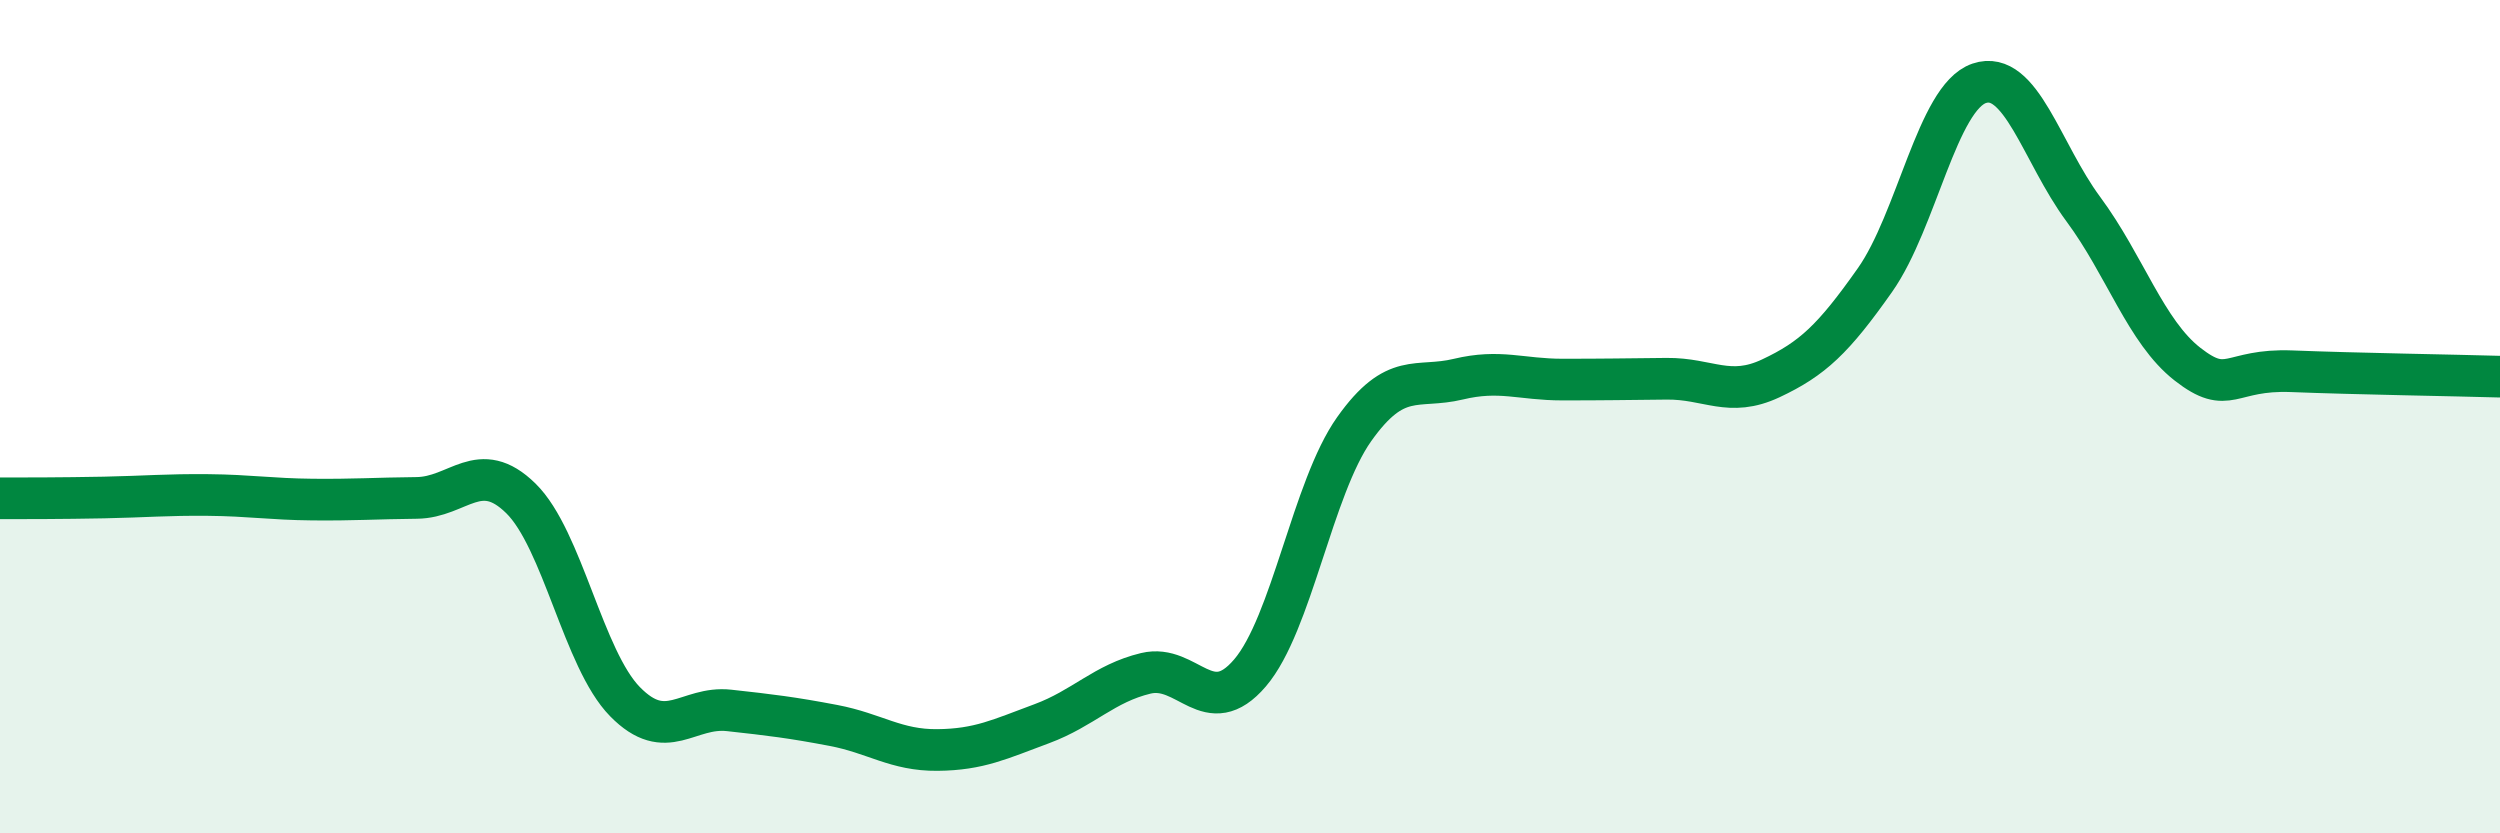
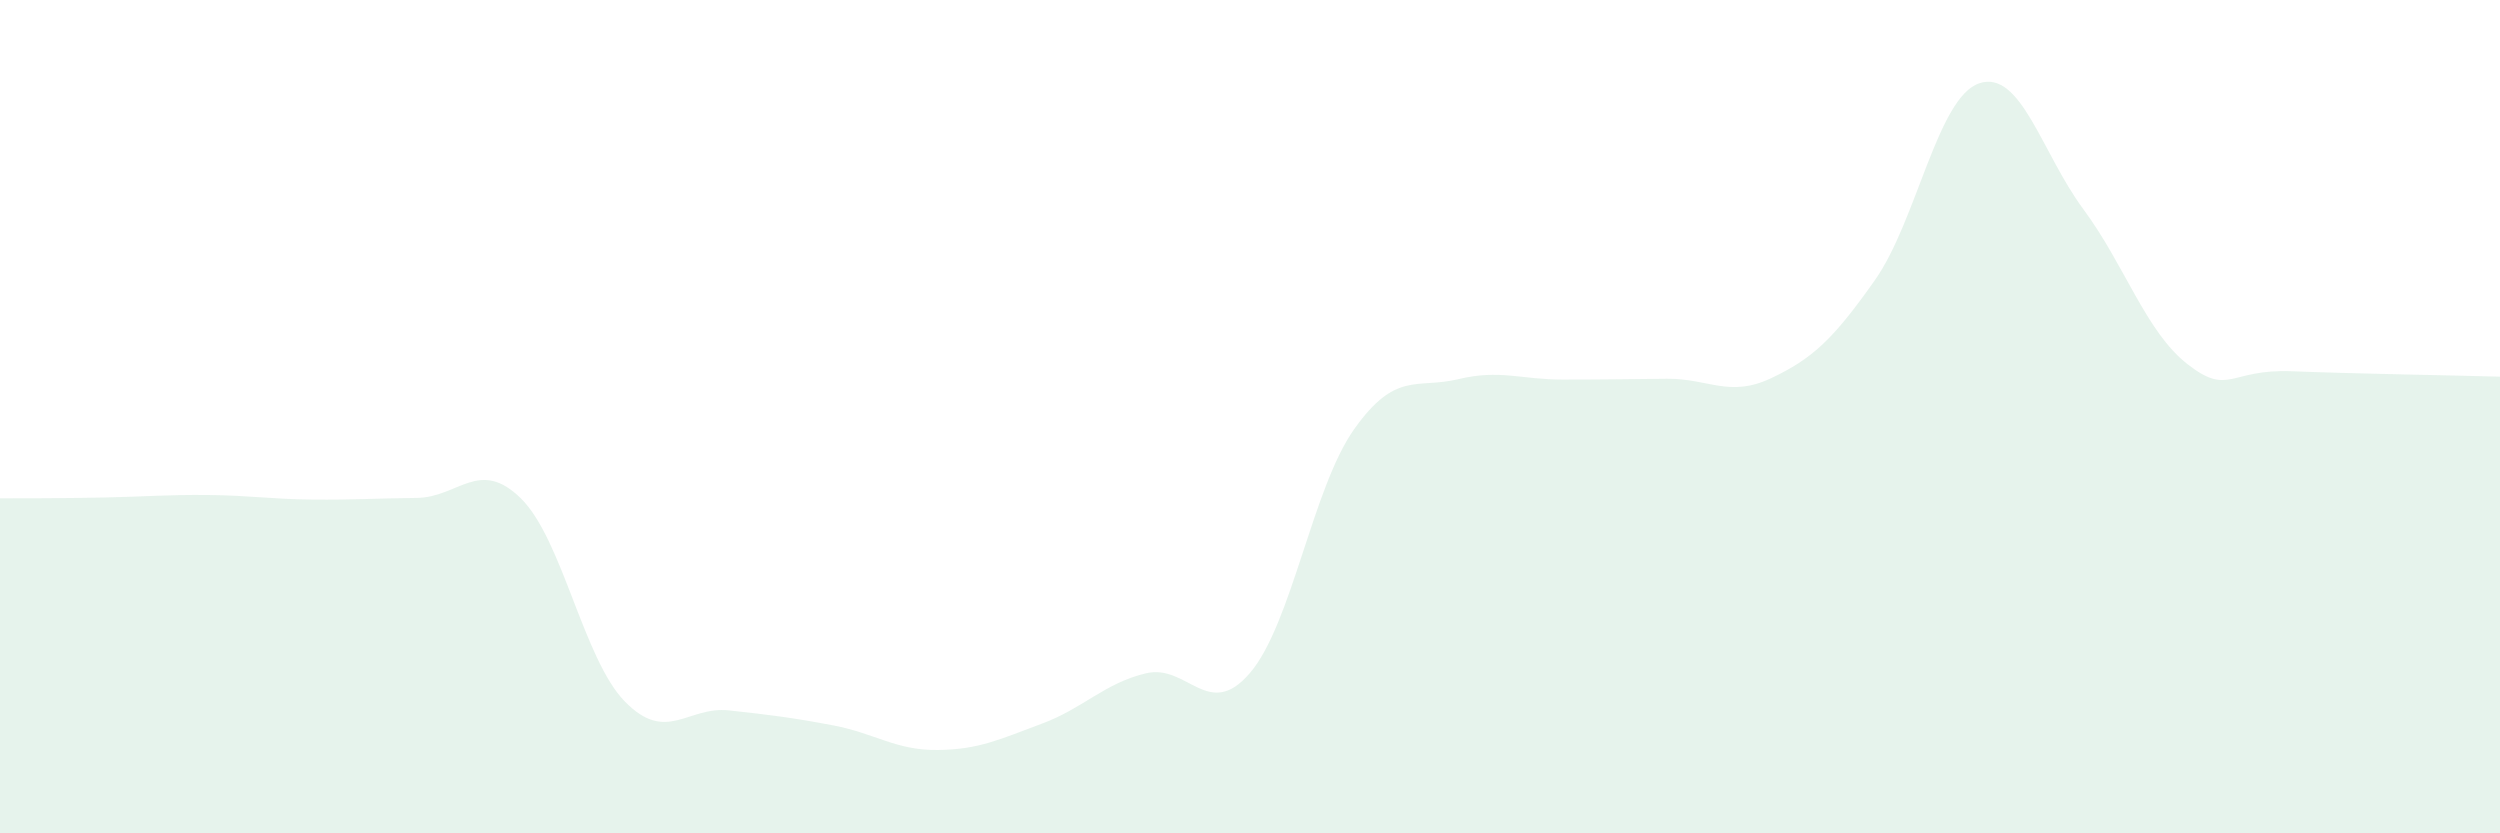
<svg xmlns="http://www.w3.org/2000/svg" width="60" height="20" viewBox="0 0 60 20">
  <path d="M 0,11.96 C 0.5,11.96 1.5,11.96 2.5,11.94 C 3.5,11.92 4,11.87 5,11.88 C 6,11.89 6.5,11.98 7.5,11.99 C 8.5,12 9,11.96 10,11.95 C 11,11.94 11.5,10.98 12.5,11.96 C 13.5,12.94 14,15.82 15,16.84 C 16,17.86 16.5,16.94 17.5,17.05 C 18.5,17.16 19,17.22 20,17.41 C 21,17.6 21.5,18.01 22.5,18 C 23.5,17.99 24,17.74 25,17.37 C 26,17 26.5,16.4 27.5,16.16 C 28.5,15.92 29,17.32 30,16.15 C 31,14.98 31.5,11.71 32.5,10.3 C 33.5,8.89 34,9.34 35,9.1 C 36,8.86 36.5,9.11 37.5,9.11 C 38.5,9.11 39,9.1 40,9.09 C 41,9.08 41.5,9.55 42.5,9.08 C 43.5,8.61 44,8.14 45,6.72 C 46,5.3 46.5,2.34 47.5,2 C 48.5,1.66 49,3.67 50,5.02 C 51,6.37 51.5,7.96 52.5,8.74 C 53.5,9.52 53.5,8.85 55,8.91 C 56.5,8.97 59,9.01 60,9.04L60 20L0 20Z" fill="#008740" opacity="0.1" stroke-linecap="round" stroke-linejoin="round" />
-   <path d="M 0,11.96 C 0.5,11.96 1.5,11.96 2.5,11.94 C 3.5,11.92 4,11.87 5,11.88 C 6,11.89 6.5,11.98 7.5,11.99 C 8.5,12 9,11.96 10,11.95 C 11,11.94 11.5,10.98 12.5,11.96 C 13.5,12.94 14,15.82 15,16.84 C 16,17.86 16.5,16.94 17.5,17.05 C 18.5,17.16 19,17.22 20,17.41 C 21,17.6 21.5,18.01 22.5,18 C 23.5,17.99 24,17.74 25,17.37 C 26,17 26.5,16.4 27.5,16.16 C 28.5,15.92 29,17.32 30,16.15 C 31,14.98 31.5,11.71 32.5,10.3 C 33.5,8.89 34,9.34 35,9.1 C 36,8.86 36.5,9.11 37.5,9.11 C 38.5,9.11 39,9.1 40,9.09 C 41,9.08 41.5,9.55 42.5,9.08 C 43.5,8.61 44,8.14 45,6.72 C 46,5.3 46.5,2.34 47.5,2 C 48.5,1.66 49,3.67 50,5.02 C 51,6.37 51.5,7.96 52.5,8.74 C 53.5,9.52 53.5,8.85 55,8.91 C 56.5,8.97 59,9.01 60,9.04" stroke="#008740" stroke-width="1" fill="none" stroke-linecap="round" stroke-linejoin="round" />
</svg>